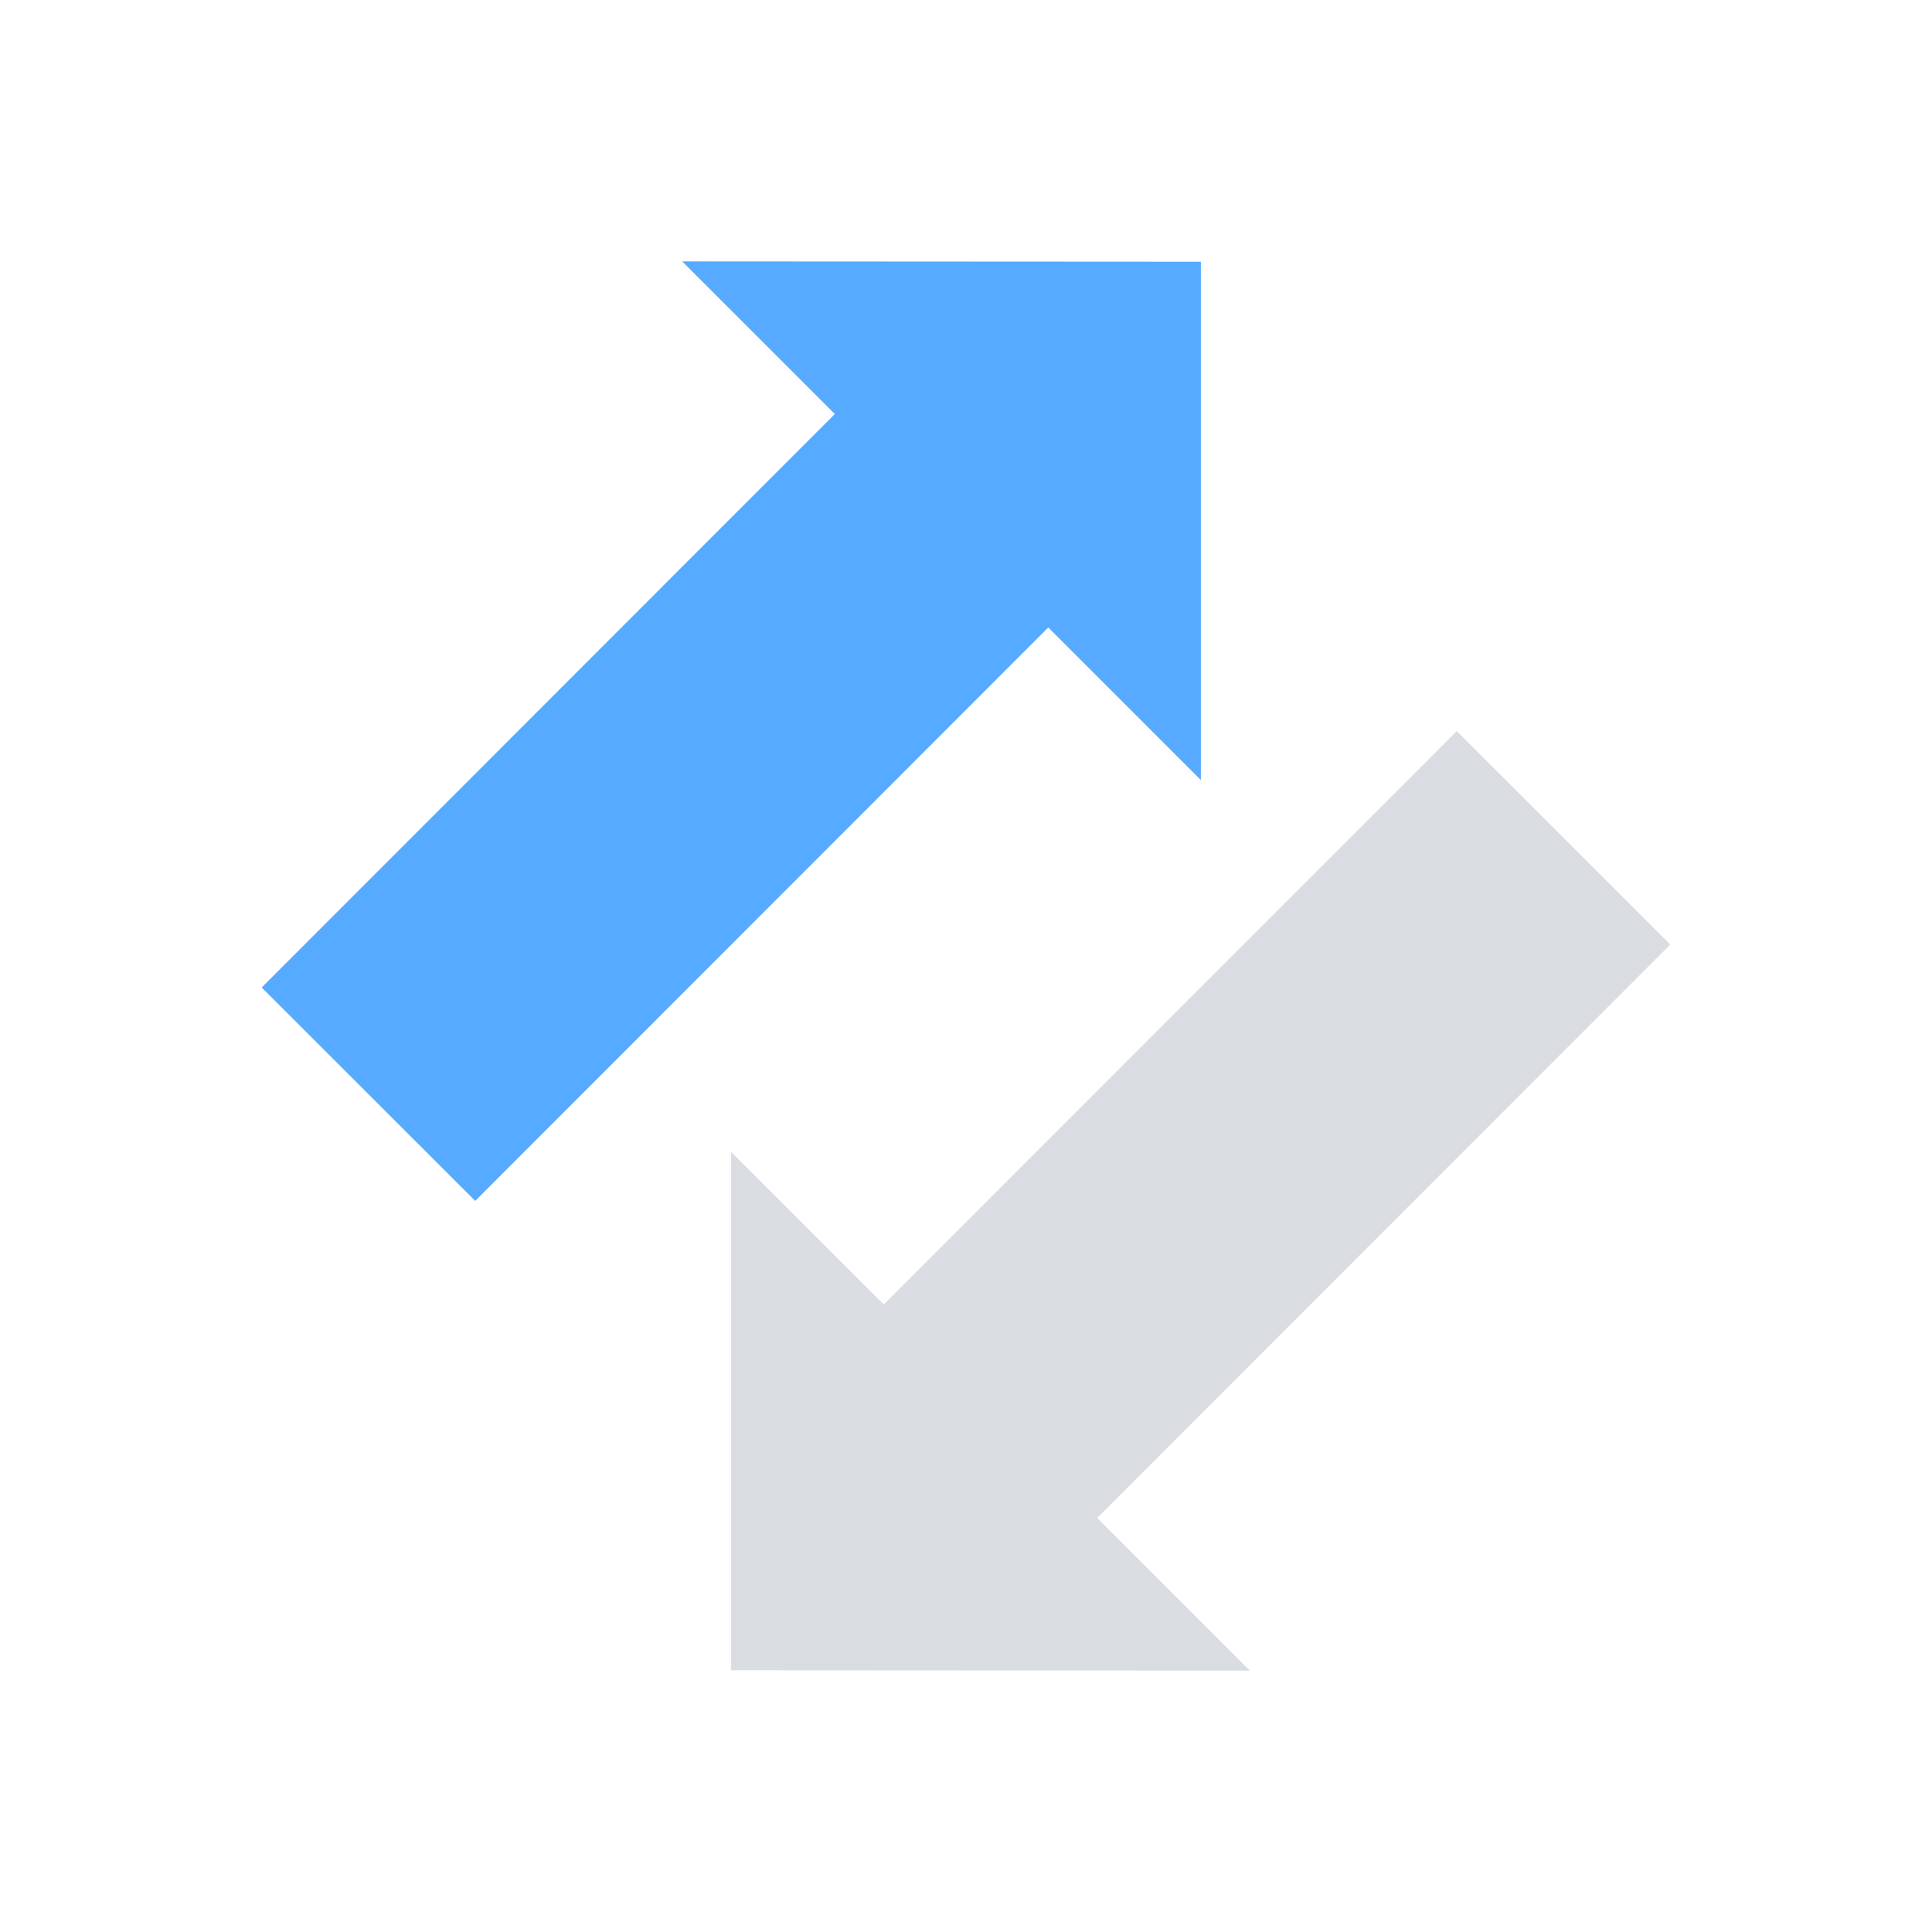
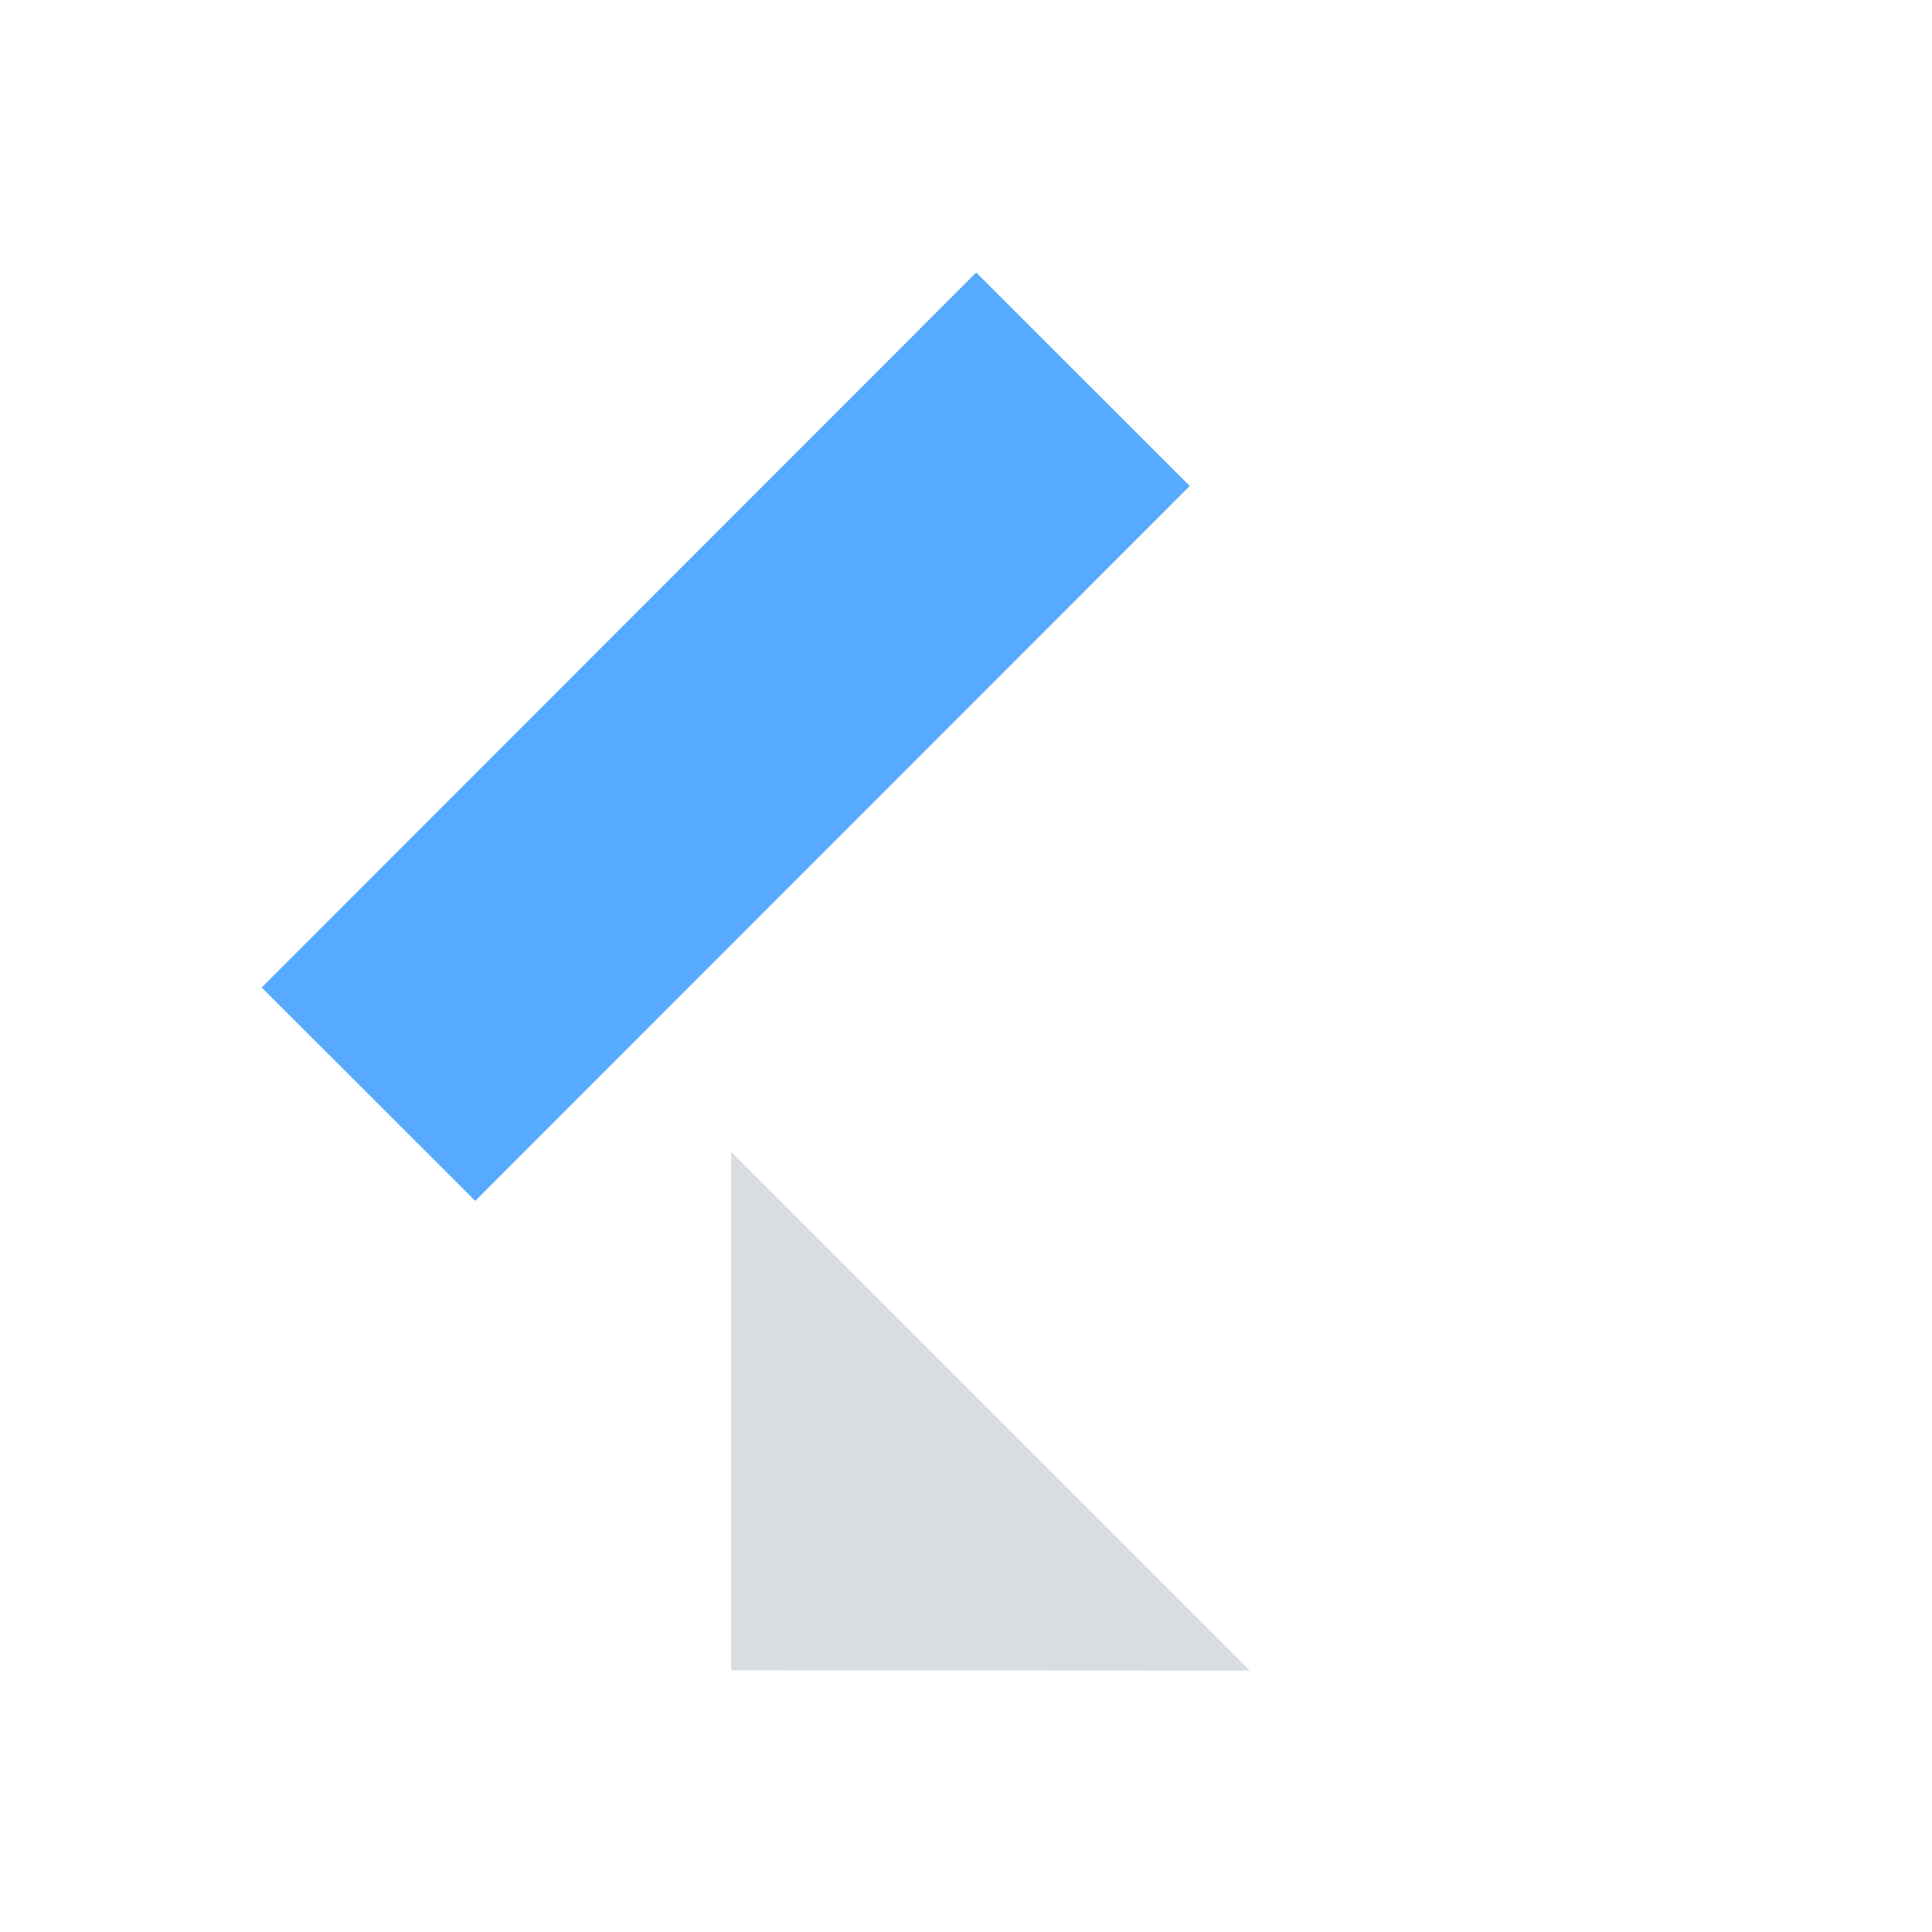
<svg xmlns="http://www.w3.org/2000/svg" id="Layer_1" style="enable-background:new 0 0 64 64;" version="1.1" viewBox="0 0 64 64" xml:space="preserve">
  <style type="text/css"> .st0{fill:#D9DCE1;} .st1{fill:none;stroke:#FFFFFF;stroke-width:8;stroke-miterlimit:10;} .st2{fill:#FFFFFF;} .st3{fill:none;stroke:#D9DCE1;stroke-width:14;stroke-linecap:square;stroke-miterlimit:10;} .st4{fill:none;stroke:#56AAFF;stroke-width:10;stroke-linecap:square;stroke-miterlimit:10;} .st5{fill:#56AAFF;} .st6{fill:none;stroke:#FFFFFF;stroke-width:4;stroke-miterlimit:10;} .st7{fill-rule:evenodd;clip-rule:evenodd;fill:none;stroke:#D9DCE1;stroke-width:6;stroke-linecap:square;stroke-miterlimit:10;} .st8{fill-rule:evenodd;clip-rule:evenodd;fill:#56AAFF;} .st9{fill-rule:evenodd;clip-rule:evenodd;fill:none;stroke:#FFFFFF;stroke-width:4;stroke-miterlimit:10;} .st10{fill:none;stroke:#D9DCE1;stroke-width:4;stroke-miterlimit:10;} .st11{fill-rule:evenodd;clip-rule:evenodd;fill:none;stroke:#D9DCE1;stroke-width:10;stroke-linecap:square;stroke-miterlimit:10;} .st12{fill:none;stroke:#D9DCE1;stroke-width:6;stroke-linecap:square;stroke-miterlimit:10;} .st13{fill:#0478ED;} .st14{fill:none;stroke:#D9DCE1;stroke-width:12;stroke-linecap:square;stroke-miterlimit:10;} .st15{fill-rule:evenodd;clip-rule:evenodd;fill:none;stroke:#56AAFF;stroke-width:10;stroke-linecap:square;stroke-miterlimit:10;} .st16{fill-rule:evenodd;clip-rule:evenodd;fill:none;stroke:#56AAFF;stroke-width:6;stroke-linecap:round;stroke-miterlimit:10;} .st17{fill-rule:evenodd;clip-rule:evenodd;fill:none;stroke:#D9DCE1;stroke-width:6;stroke-miterlimit:10;} .st18{fill:none;stroke:#D9DCE1;stroke-width:10;stroke-linecap:square;stroke-miterlimit:10;} .st19{fill-rule:evenodd;clip-rule:evenodd;fill:#FFFFFF;} .st20{fill:none;stroke:#56AAFF;stroke-width:6;stroke-linecap:square;stroke-miterlimit:10;} .st21{fill-rule:evenodd;clip-rule:evenodd;fill:#D9DCE1;} .st22{fill-rule:evenodd;clip-rule:evenodd;fill:none;stroke:#56AAFF;stroke-width:6;stroke-linecap:square;stroke-miterlimit:10;} .st23{fill-rule:evenodd;clip-rule:evenodd;fill:none;stroke:#0478ED;stroke-width:6;stroke-linecap:square;stroke-miterlimit:10;} .st24{fill:none;stroke:#56AAFF;stroke-width:12;stroke-linecap:square;stroke-miterlimit:10;} .st25{fill:none;stroke:#D9DCE1;stroke-width:6;stroke-miterlimit:10;} .st26{fill:none;stroke:#56AAFF;stroke-width:16;stroke-linecap:square;stroke-miterlimit:10;} .st27{fill:none;stroke:#0478ED;stroke-width:3;stroke-miterlimit:10;} .st28{fill-rule:evenodd;clip-rule:evenodd;fill:none;stroke:#56AAFF;stroke-width:4;stroke-linecap:square;stroke-miterlimit:10;} .st29{fill-rule:evenodd;clip-rule:evenodd;fill:#0478ED;} .st30{fill-rule:evenodd;clip-rule:evenodd;fill:none;stroke:#56AAFF;stroke-width:6;stroke-miterlimit:10;} </style>
  <g>
    <g>
-       <line class="st18" x1="48.26" x2="31.66" y1="31.29" y2="47.9" />
      <g>
        <polygon class="st0" points="41.4,55.34 24.22,38.16 24.22,55.33 " />
      </g>
    </g>
  </g>
  <g>
    <g>
      <line class="st4" x1="15.74" x2="32.34" y1="32.71" y2="16.1" />
      <g>
-         <polygon class="st5" points="22.6,8.66 39.78,25.84 39.78,8.67 " />
-       </g>
+         </g>
    </g>
  </g>
</svg>